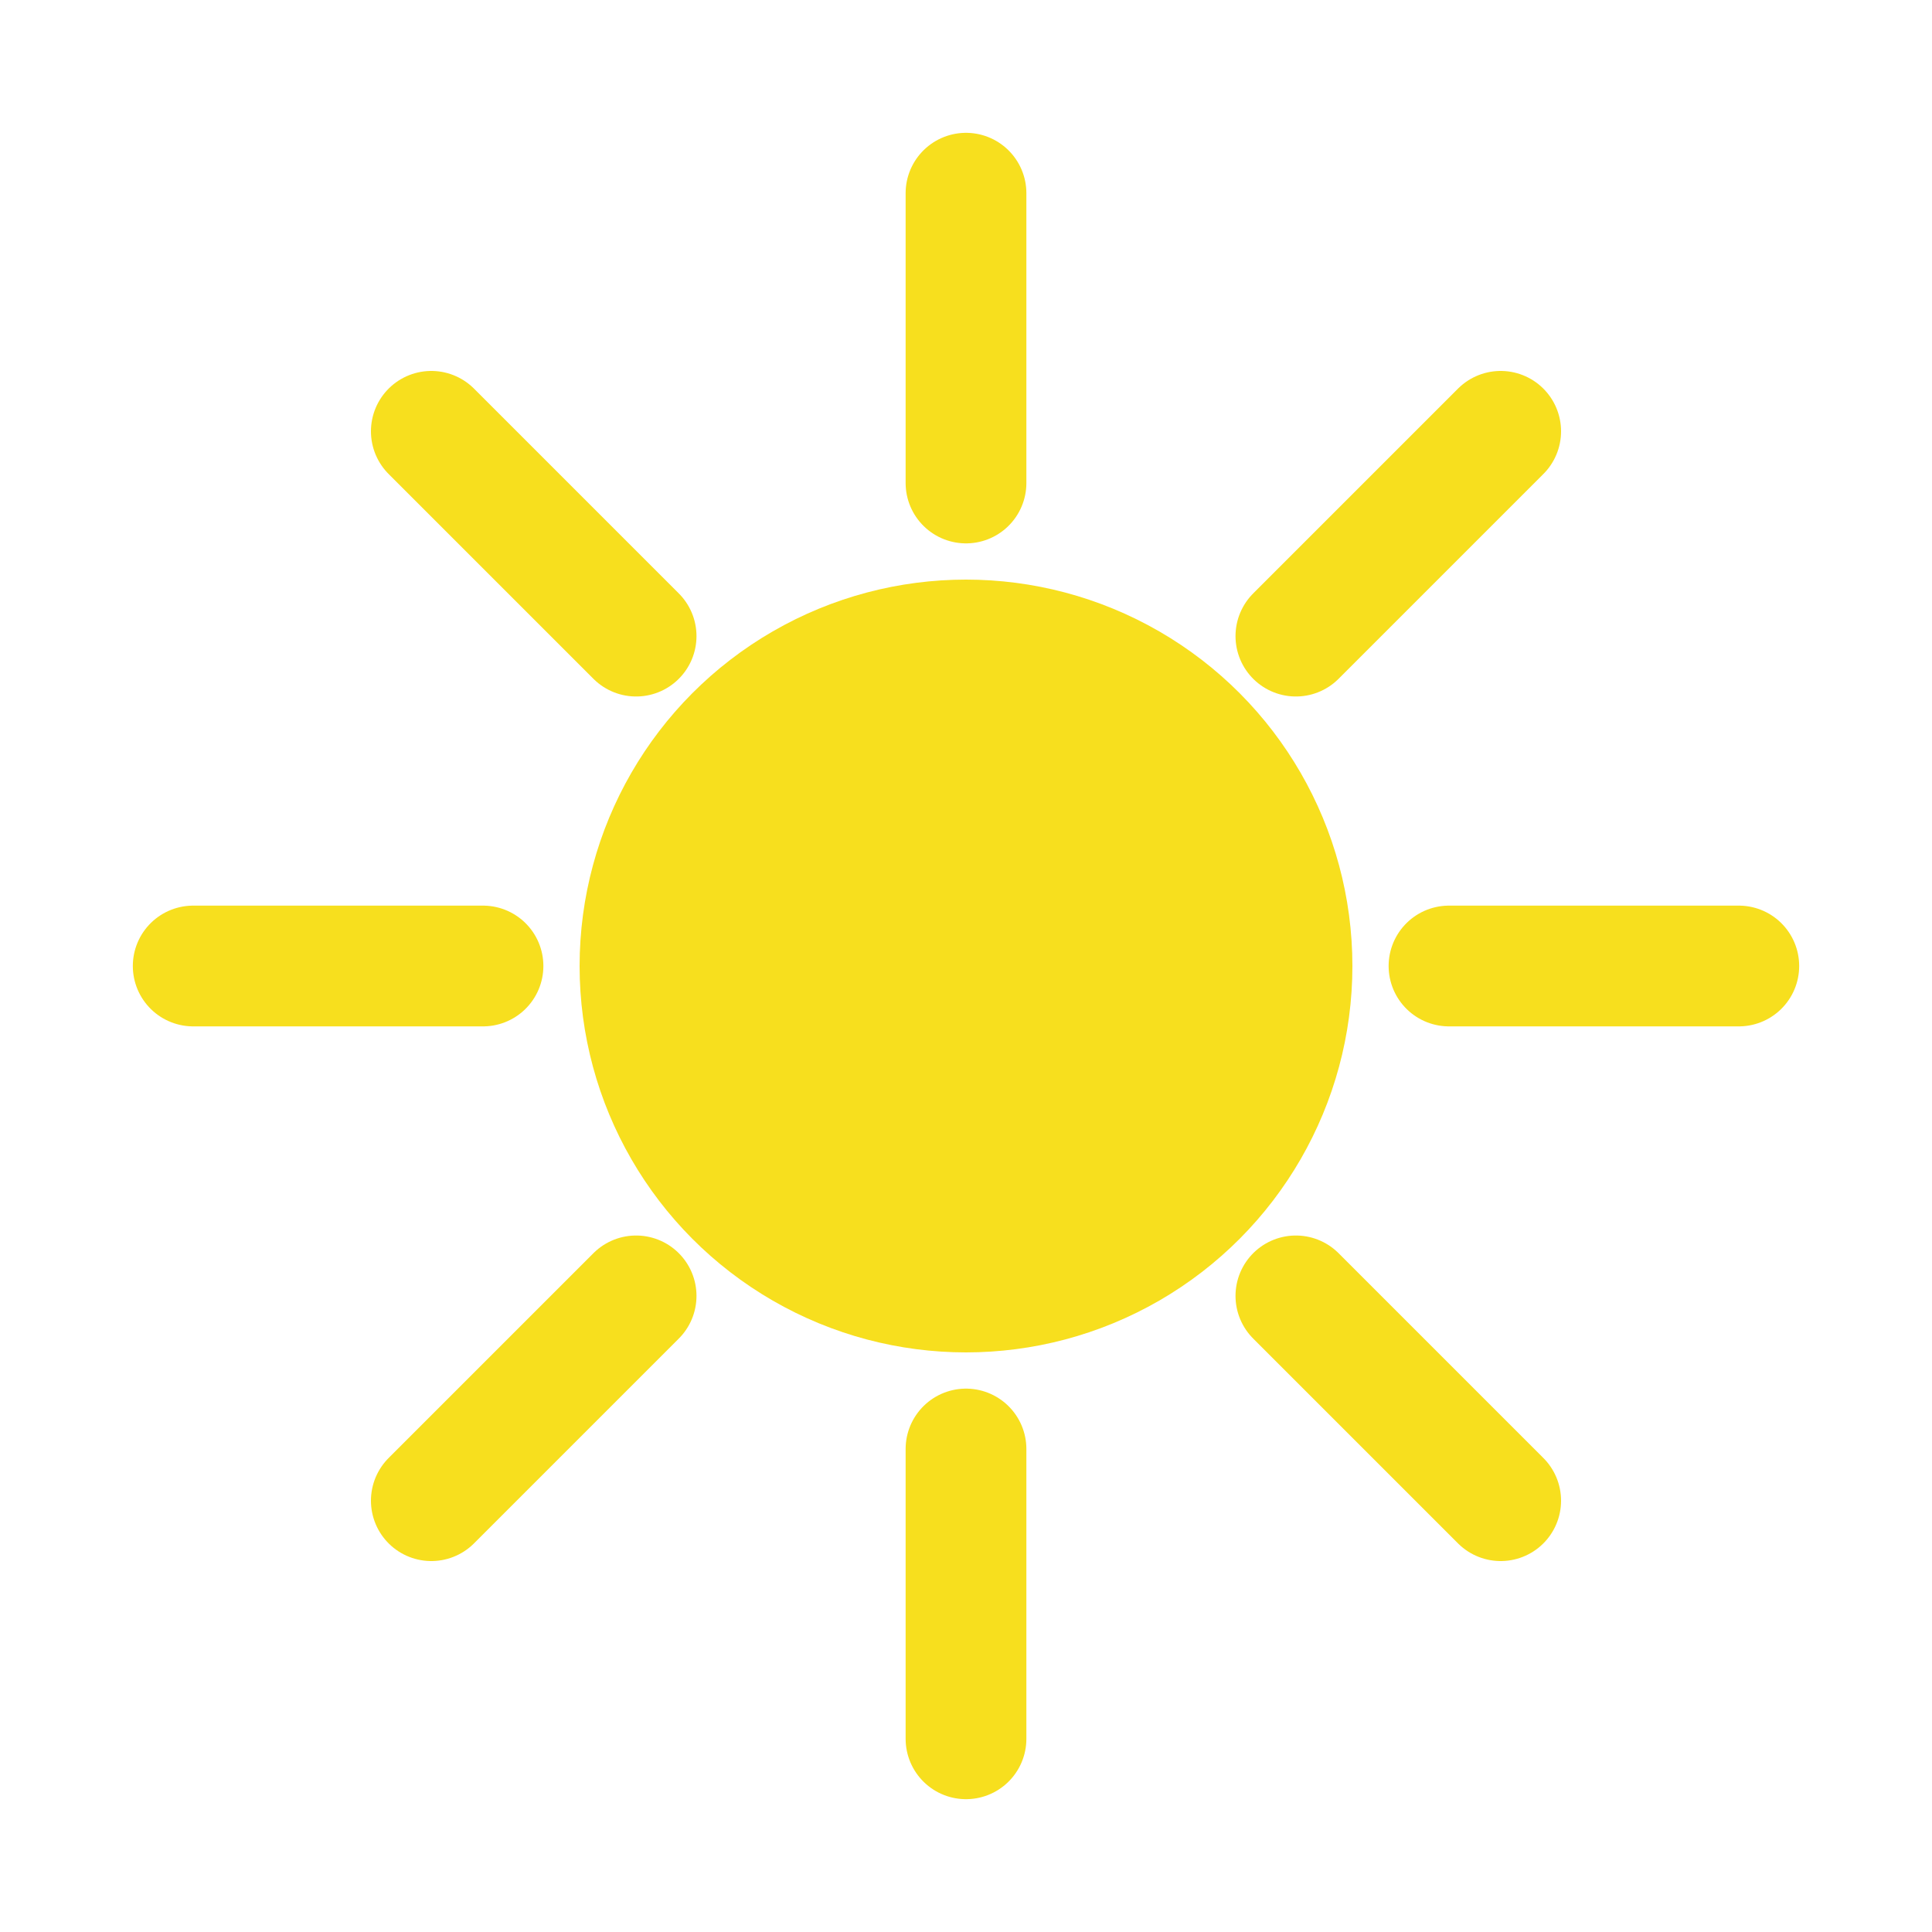
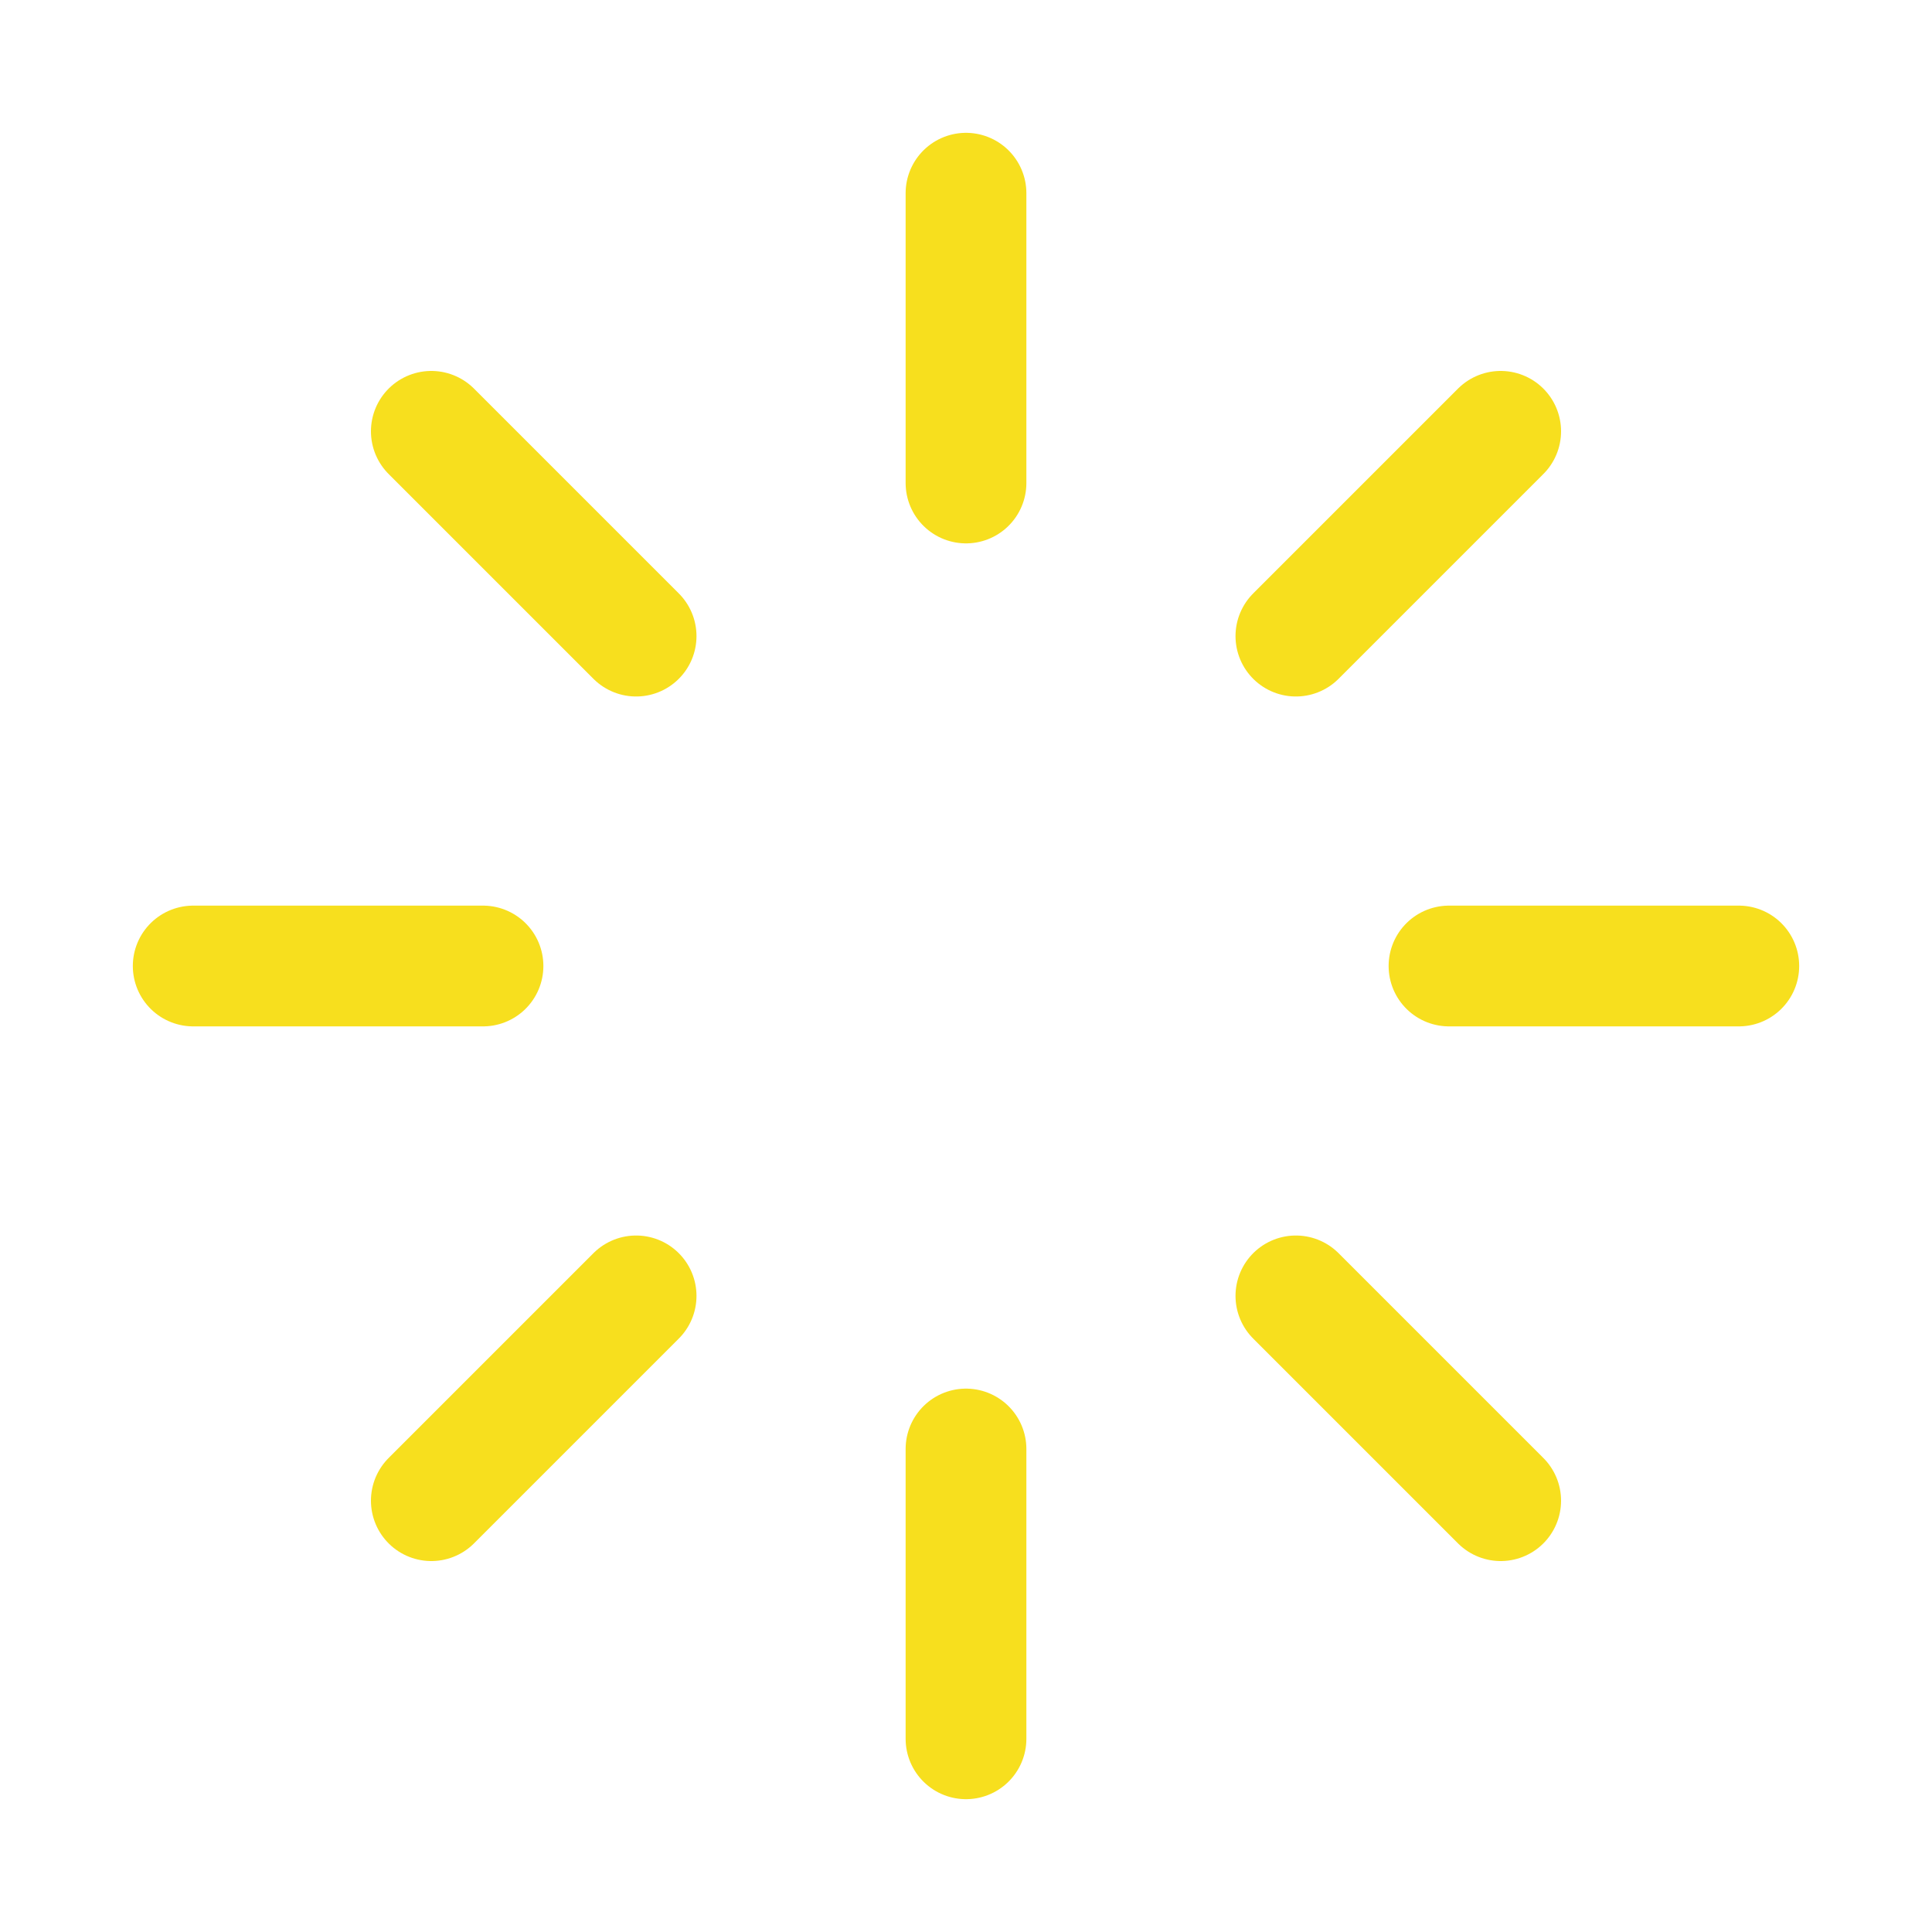
<svg xmlns="http://www.w3.org/2000/svg" viewBox="0 0 40 40" fill="none">
-   <circle cx="20" cy="20" r="8" fill="#f7df1e" />
  <path d="M20 4v6M20 30v6M4 20h6M30 20h6M8.93 8.93l4.24 4.24M26.83 26.83l4.24 4.24M8.93 31.07l4.24-4.24M26.83 13.17l4.24-4.24" stroke="#f7df1e" stroke-width="2.5" stroke-linecap="round" />
</svg>